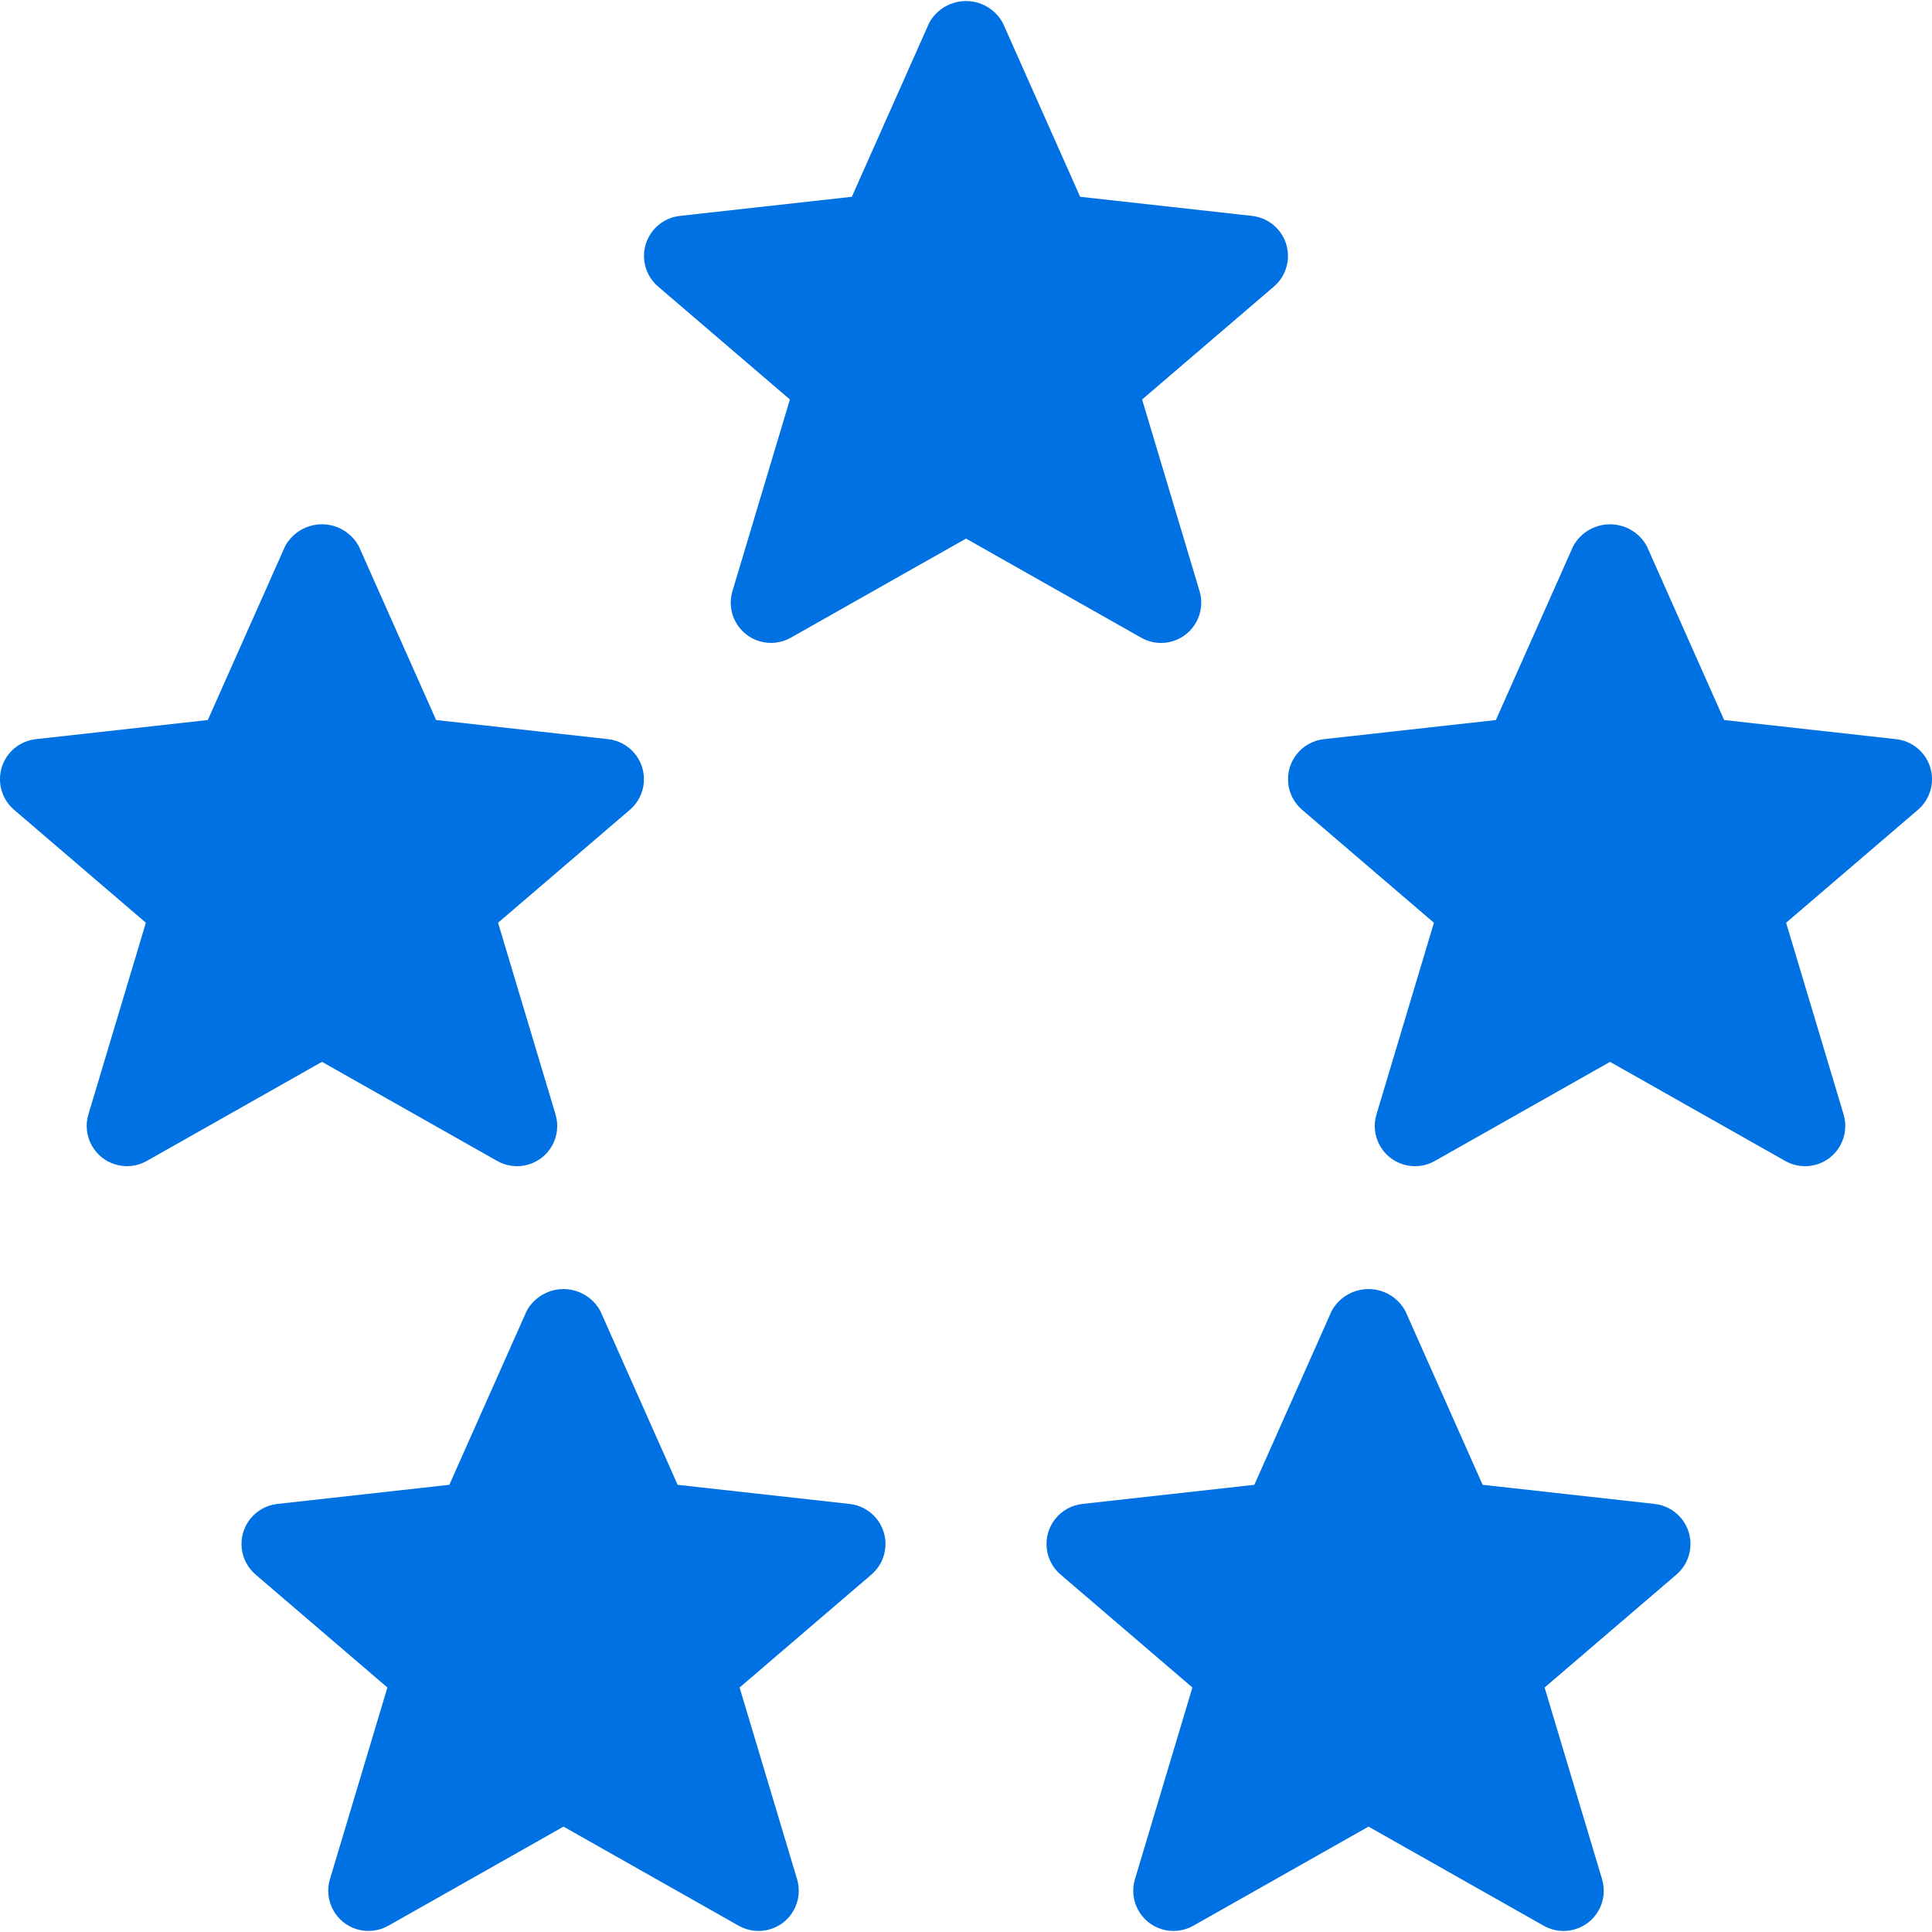
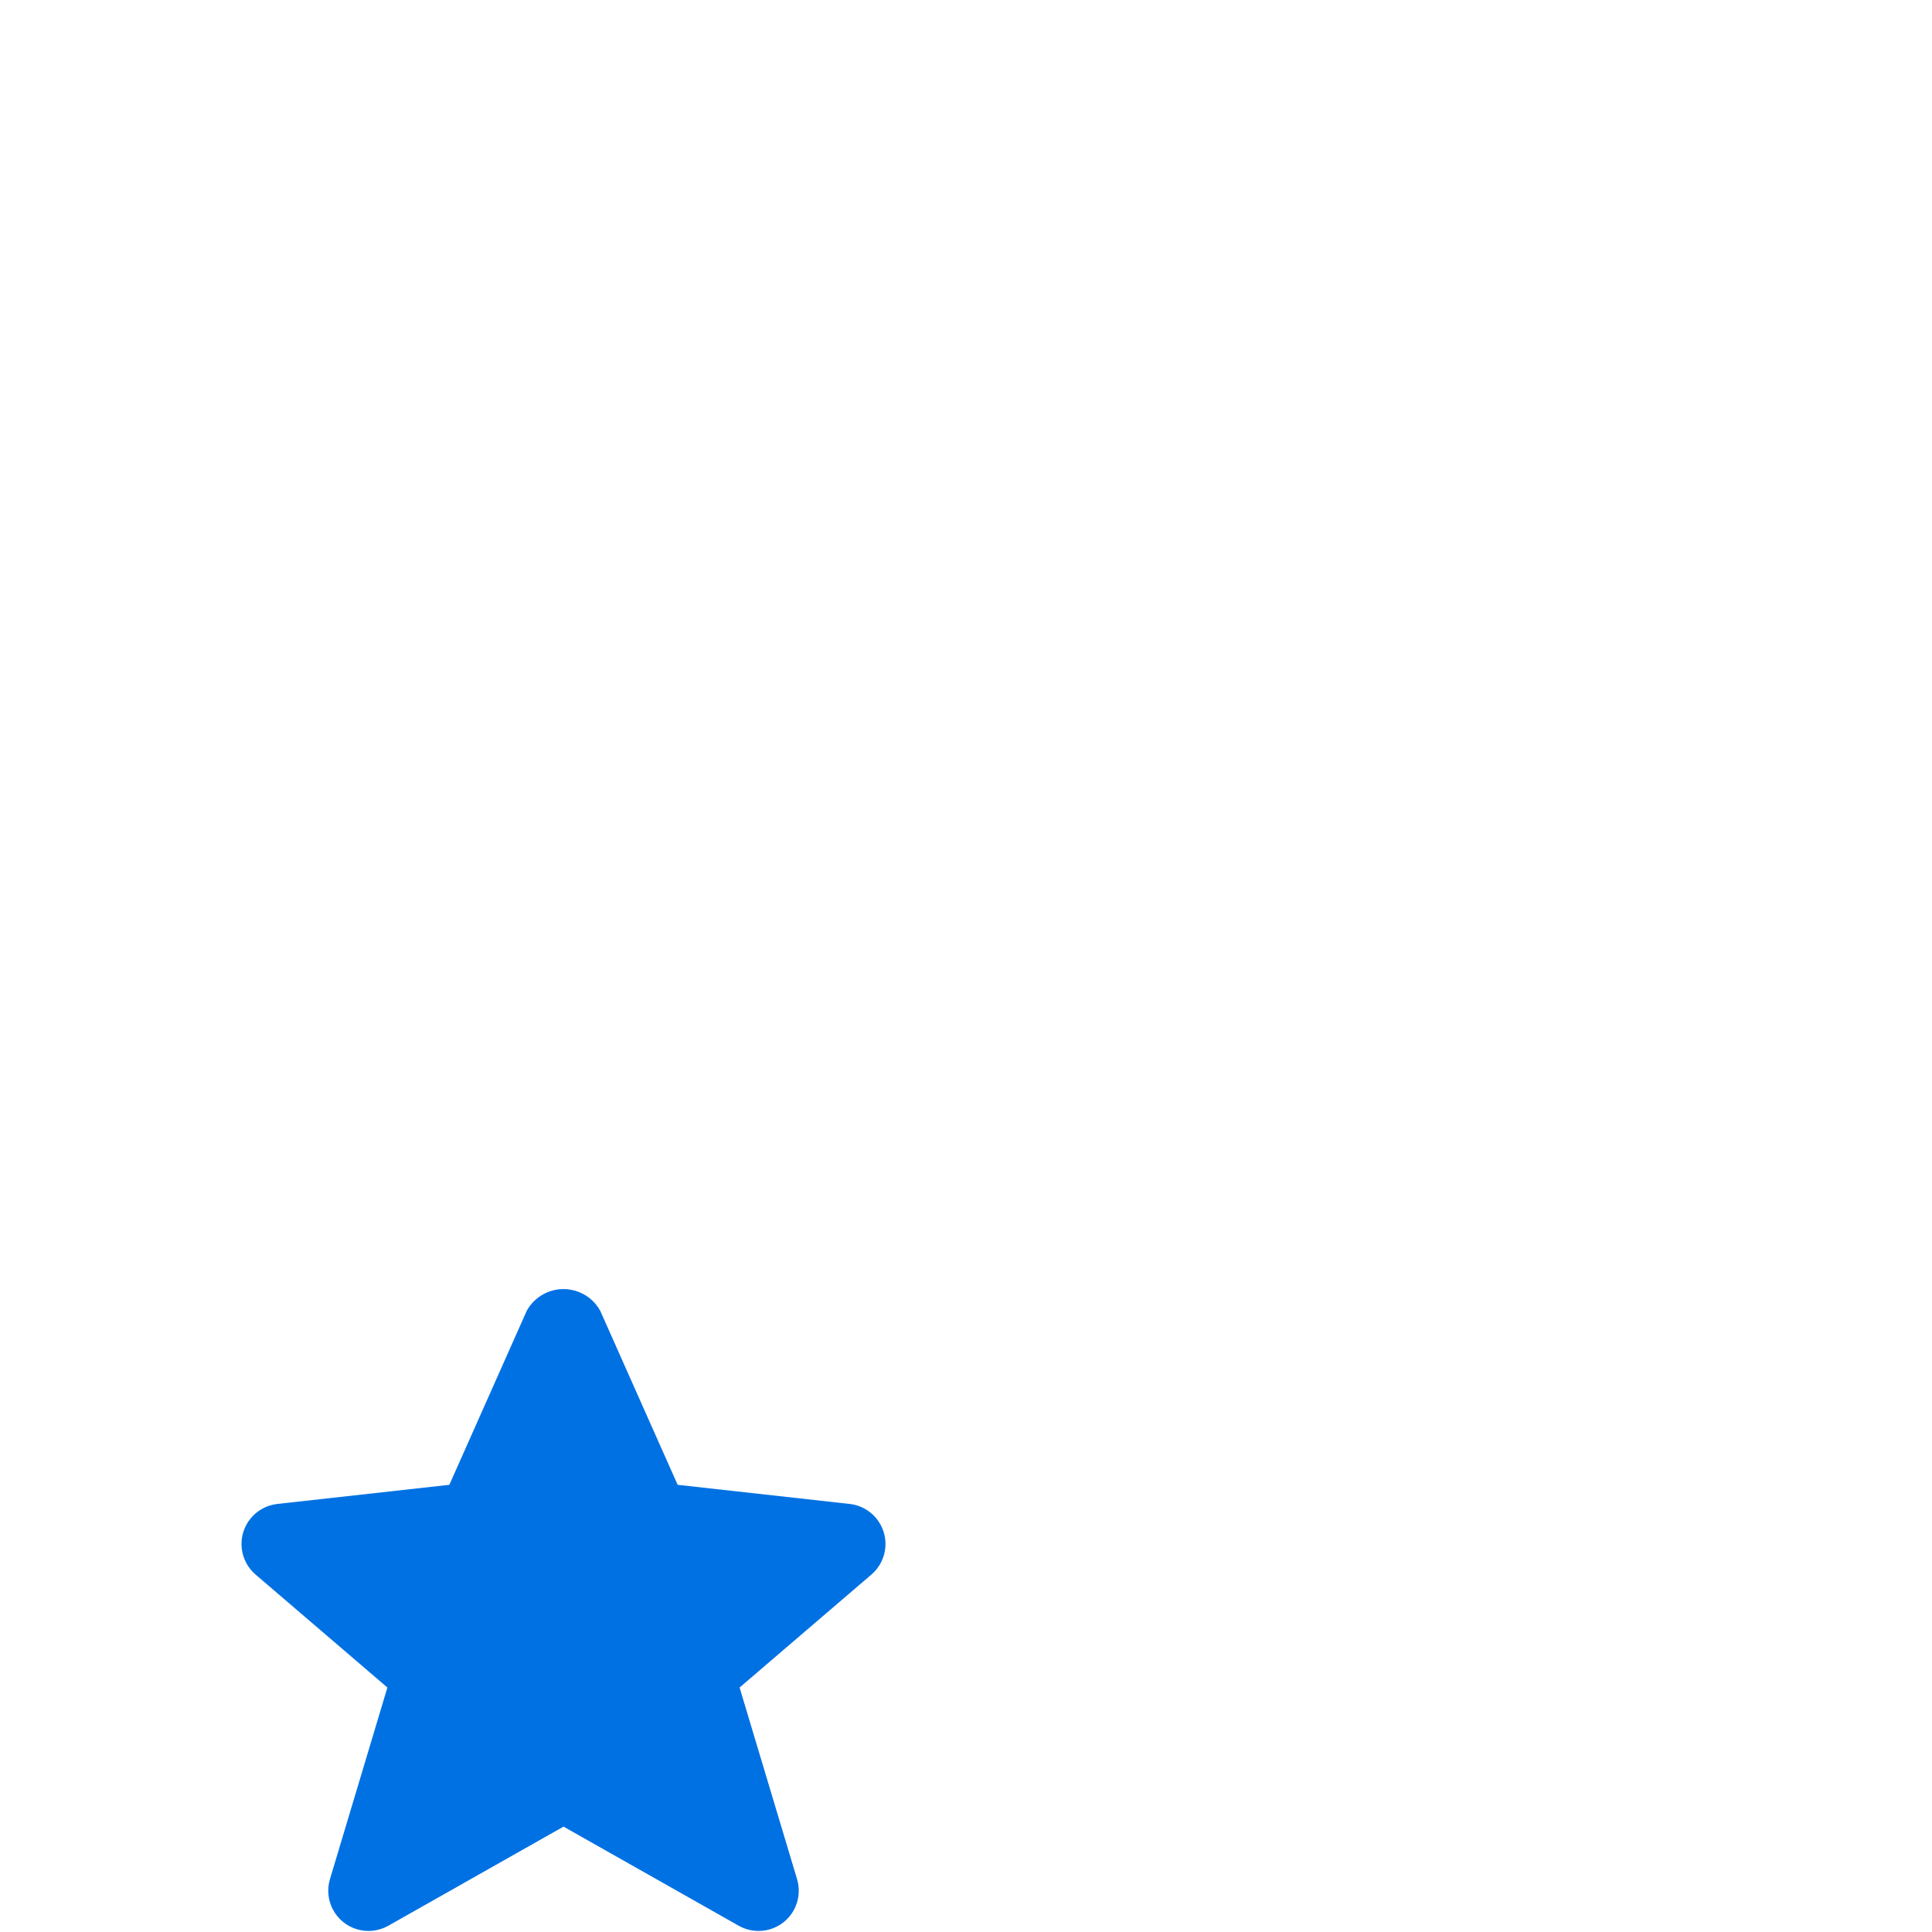
<svg xmlns="http://www.w3.org/2000/svg" id="Vrstva_1" viewBox="0 0 1080 1080">
  <defs>
    <style>.cls-1{fill:#0071e3;}</style>
  </defs>
-   <path class="cls-1" d="M649.03,359.42c12.43-.02,22.49-10.11,22.48-22.54,0-2.18-.32-4.34-.94-6.42l-32.13-107.14,73.7-63.15c9.44-8.1,10.53-22.31,2.43-31.75-3.7-4.32-8.91-7.08-14.56-7.72l-96.2-10.7-43.25-97.23c-6.21-11.36-20.45-15.53-31.81-9.32-3.93,2.15-7.17,5.39-9.32,9.32l-43.24,97.23-96.2,10.7c-12.36,1.4-21.24,12.55-19.85,24.9.64,5.66,3.4,10.86,7.72,14.56l73.7,63.15-32.12,107.14c-3.57,11.9,3.19,24.43,15.08,28,5.87,1.76,12.19,1.05,17.53-1.96l97.96-55.42,97.96,55.42c3.37,1.92,7.19,2.93,11.07,2.92Z" />
-   <path class="cls-1" d="M1079,428.94c-2.64-8.55-10.09-14.73-18.98-15.73l-96.2-10.7-43.25-97.23c-6.21-11.36-20.45-15.53-31.81-9.32-3.93,2.15-7.17,5.39-9.32,9.32l-43.24,97.23-96.2,10.7c-12.36,1.4-21.24,12.55-19.85,24.9.64,5.66,3.4,10.86,7.72,14.56l73.7,63.15-32.12,107.14c-3.57,11.9,3.19,24.43,15.08,28,5.87,1.76,12.19,1.05,17.53-1.96l97.96-55.42,97.96,55.42c10.81,6.11,24.53,2.3,30.64-8.51,3.01-5.33,3.72-11.66,1.96-17.53l-32.13-107.14,73.7-63.15c6.8-5.84,9.5-15.16,6.86-23.73Z" />
-   <path class="cls-1" d="M925.01,840.72l-96.2-10.7-43.25-97.23c-6.21-11.36-20.45-15.53-31.81-9.32-3.93,2.15-7.17,5.39-9.32,9.32l-43.24,97.23-96.2,10.7c-12.36,1.4-21.24,12.55-19.85,24.9.64,5.66,3.4,10.86,7.72,14.56l73.7,63.15-32.12,107.14c-3.57,11.9,3.19,24.43,15.08,28,5.87,1.76,12.19,1.05,17.53-1.96l97.96-55.42,97.96,55.42c10.81,6.11,24.53,2.3,30.64-8.51,3.01-5.33,3.72-11.66,1.96-17.52l-32.13-107.14,73.7-63.15c9.44-8.1,10.53-22.31,2.43-31.75-3.7-4.32-8.91-7.08-14.56-7.72h0Z" />
  <path class="cls-1" d="M475.01,840.72l-96.2-10.7-43.25-97.23c-6.21-11.36-20.45-15.53-31.81-9.32-3.93,2.15-7.17,5.39-9.32,9.32l-43.24,97.23-96.2,10.7c-12.36,1.4-21.24,12.55-19.85,24.9.64,5.66,3.4,10.86,7.72,14.56l73.7,63.15-32.12,107.14c-3.57,11.9,3.19,24.43,15.08,28,5.87,1.76,12.19,1.05,17.53-1.96l97.96-55.42,97.96,55.42c10.81,6.11,24.53,2.3,30.64-8.51,3.01-5.33,3.72-11.66,1.96-17.53l-32.13-107.14,73.7-63.15c9.44-8.1,10.53-22.31,2.43-31.75-3.7-4.32-8.91-7.08-14.56-7.72h0Z" />
-   <path class="cls-1" d="M277.95,649c10.81,6.11,24.53,2.3,30.64-8.51,3.01-5.33,3.72-11.66,1.96-17.53l-32.13-107.14,73.7-63.15c9.44-8.1,10.53-22.31,2.43-31.75-3.7-4.32-8.91-7.08-14.56-7.72l-96.2-10.7-43.25-97.23c-6.21-11.36-20.45-15.53-31.81-9.32-3.93,2.15-7.17,5.39-9.32,9.32l-43.24,97.23-96.2,10.7c-12.36,1.4-21.24,12.55-19.85,24.9.64,5.66,3.4,10.86,7.72,14.56l73.7,63.15-32.12,107.14c-3.57,11.9,3.19,24.43,15.08,28,5.87,1.76,12.19,1.05,17.53-1.96l97.96-55.42,97.96,55.42Z" />
</svg>